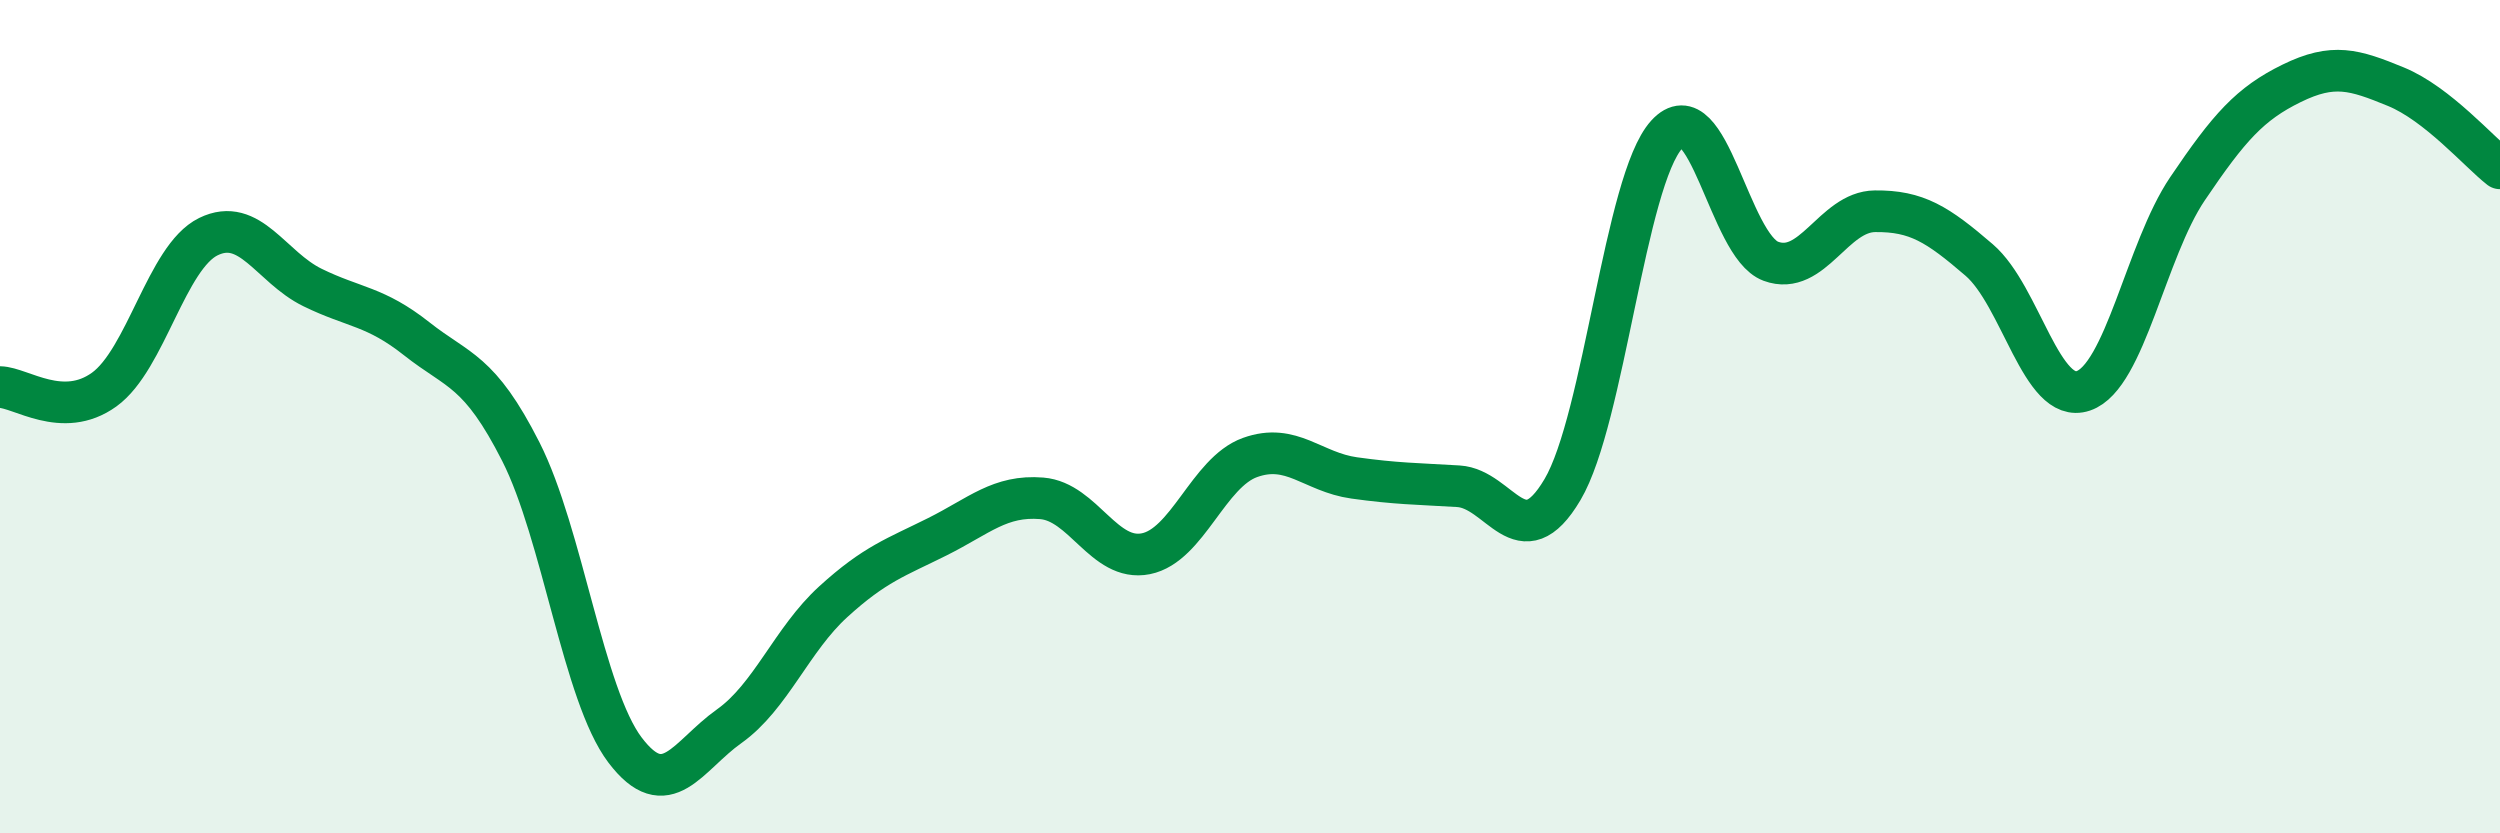
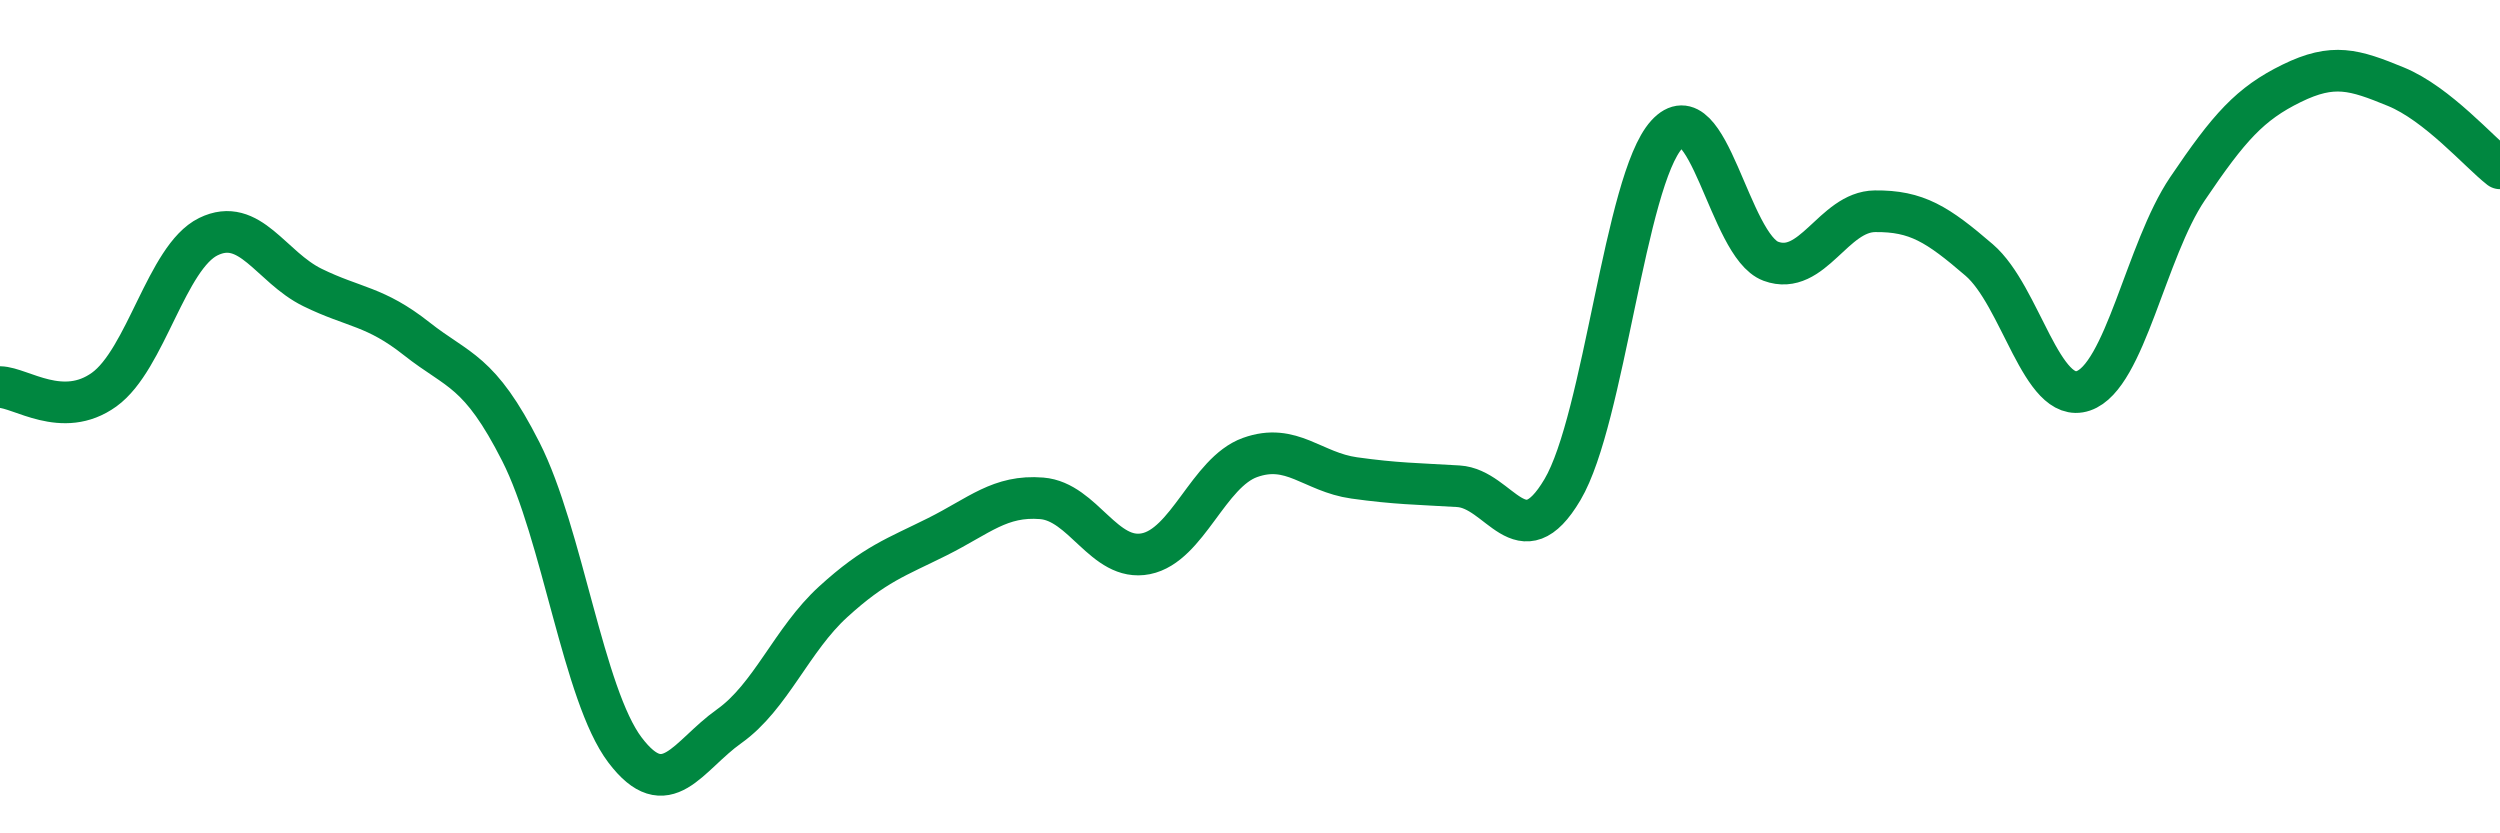
<svg xmlns="http://www.w3.org/2000/svg" width="60" height="20" viewBox="0 0 60 20">
-   <path d="M 0,9.29 C 0.5,9.3 1.5,10.07 2.5,9.35 C 3.5,8.63 4,6.17 5,5.68 C 6,5.19 6.5,6.41 7.5,6.9 C 8.5,7.39 9,7.34 10,8.13 C 11,8.92 11.5,8.87 12.5,10.84 C 13.5,12.81 14,16.68 15,18 C 16,19.32 16.5,18.14 17.5,17.43 C 18.5,16.72 19,15.35 20,14.44 C 21,13.53 21.5,13.38 22.5,12.88 C 23.5,12.38 24,11.88 25,11.96 C 26,12.04 26.5,13.49 27.5,13.29 C 28.5,13.09 29,11.34 30,10.98 C 31,10.62 31.5,11.33 32.5,11.47 C 33.5,11.61 34,11.61 35,11.67 C 36,11.73 36.5,13.44 37.5,11.75 C 38.5,10.06 39,4.33 40,3.23 C 41,2.13 41.5,5.9 42.5,6.27 C 43.5,6.64 44,5.08 45,5.07 C 46,5.06 46.5,5.38 47.5,6.24 C 48.5,7.1 49,9.72 50,9.38 C 51,9.04 51.5,6.01 52.5,4.53 C 53.5,3.05 54,2.49 55,2 C 56,1.51 56.5,1.67 57.5,2.08 C 58.5,2.49 59.5,3.65 60,4.04L60 20L0 20Z" fill="#008740" opacity="0.1" stroke-linecap="round" stroke-linejoin="round" />
  <path d="M 0,9.29 C 0.5,9.3 1.5,10.07 2.5,9.35 C 3.5,8.63 4,6.17 5,5.68 C 6,5.19 6.5,6.41 7.5,6.9 C 8.5,7.39 9,7.34 10,8.13 C 11,8.92 11.5,8.87 12.5,10.84 C 13.5,12.81 14,16.68 15,18 C 16,19.32 16.5,18.14 17.5,17.43 C 18.5,16.72 19,15.35 20,14.44 C 21,13.53 21.5,13.38 22.5,12.88 C 23.5,12.38 24,11.88 25,11.96 C 26,12.04 26.5,13.49 27.5,13.29 C 28.5,13.09 29,11.34 30,10.98 C 31,10.62 31.5,11.33 32.5,11.47 C 33.5,11.61 34,11.61 35,11.67 C 36,11.73 36.5,13.44 37.5,11.75 C 38.5,10.06 39,4.33 40,3.23 C 41,2.13 41.5,5.9 42.5,6.27 C 43.5,6.64 44,5.08 45,5.07 C 46,5.06 46.5,5.38 47.5,6.24 C 48.5,7.1 49,9.72 50,9.38 C 51,9.04 51.5,6.01 52.5,4.53 C 53.5,3.05 54,2.49 55,2 C 56,1.51 56.5,1.67 57.5,2.08 C 58.5,2.49 59.5,3.65 60,4.04" stroke="#008740" stroke-width="1" fill="none" stroke-linecap="round" stroke-linejoin="round" />
</svg>